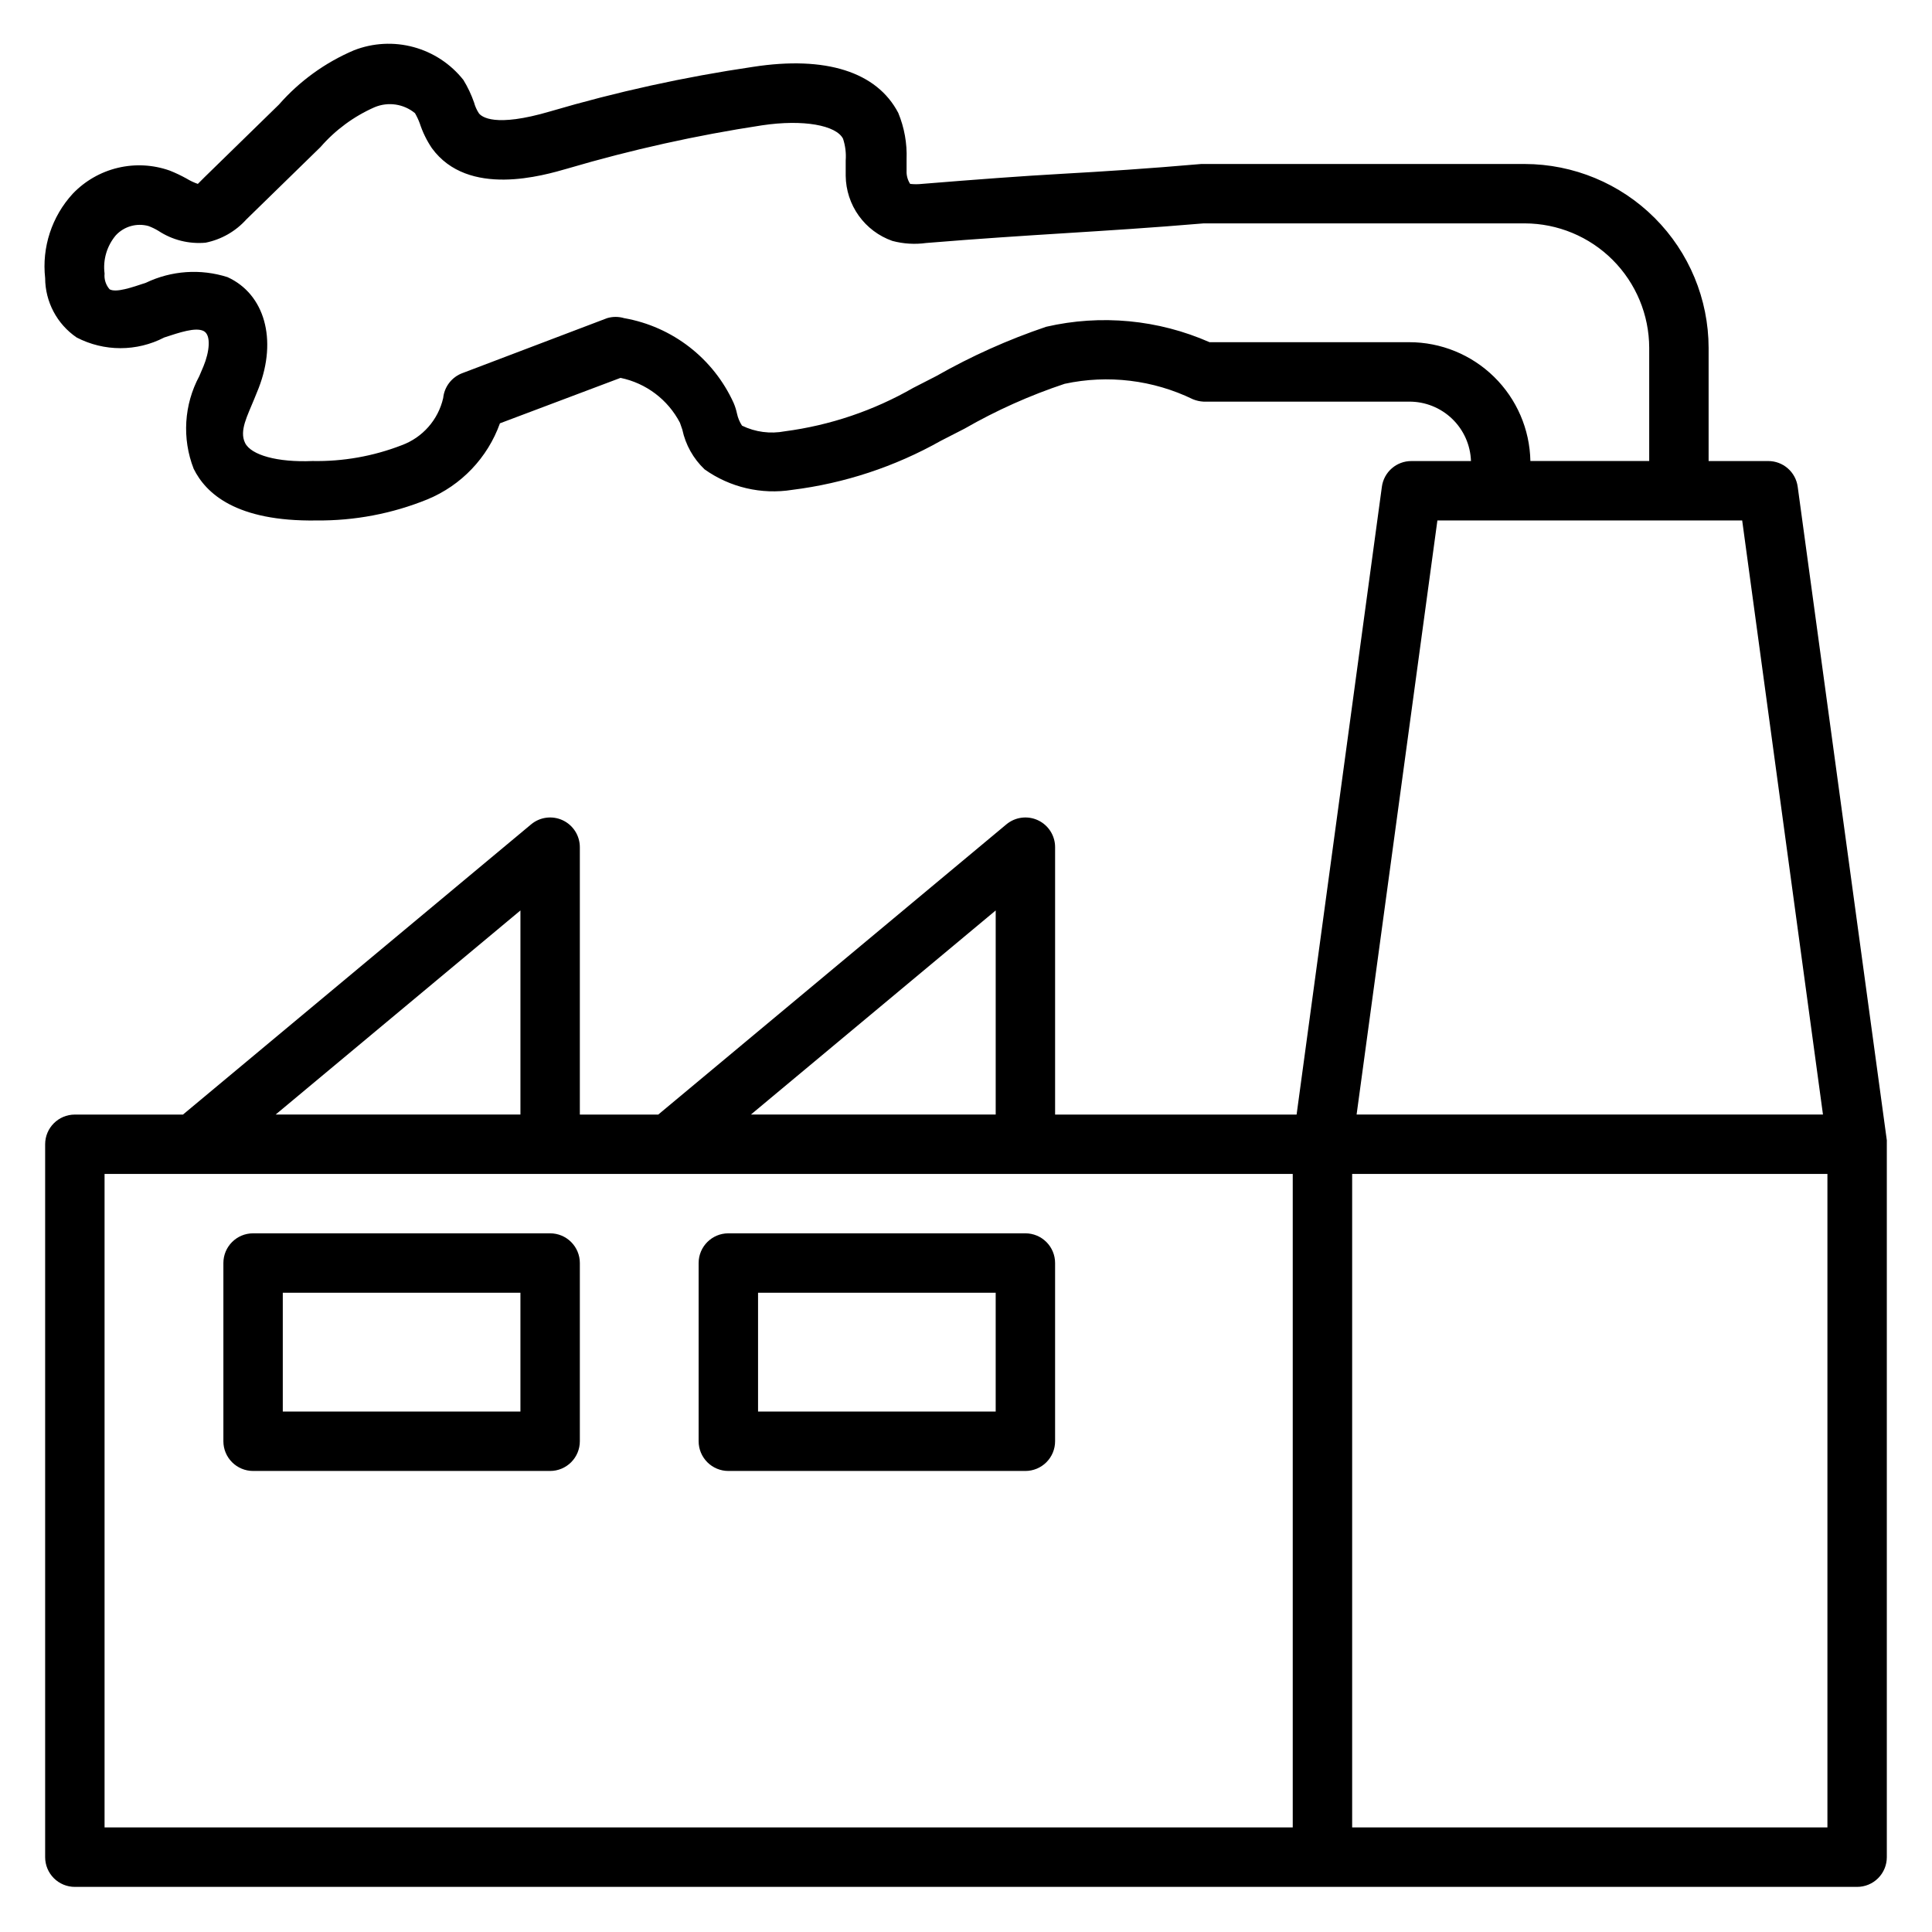
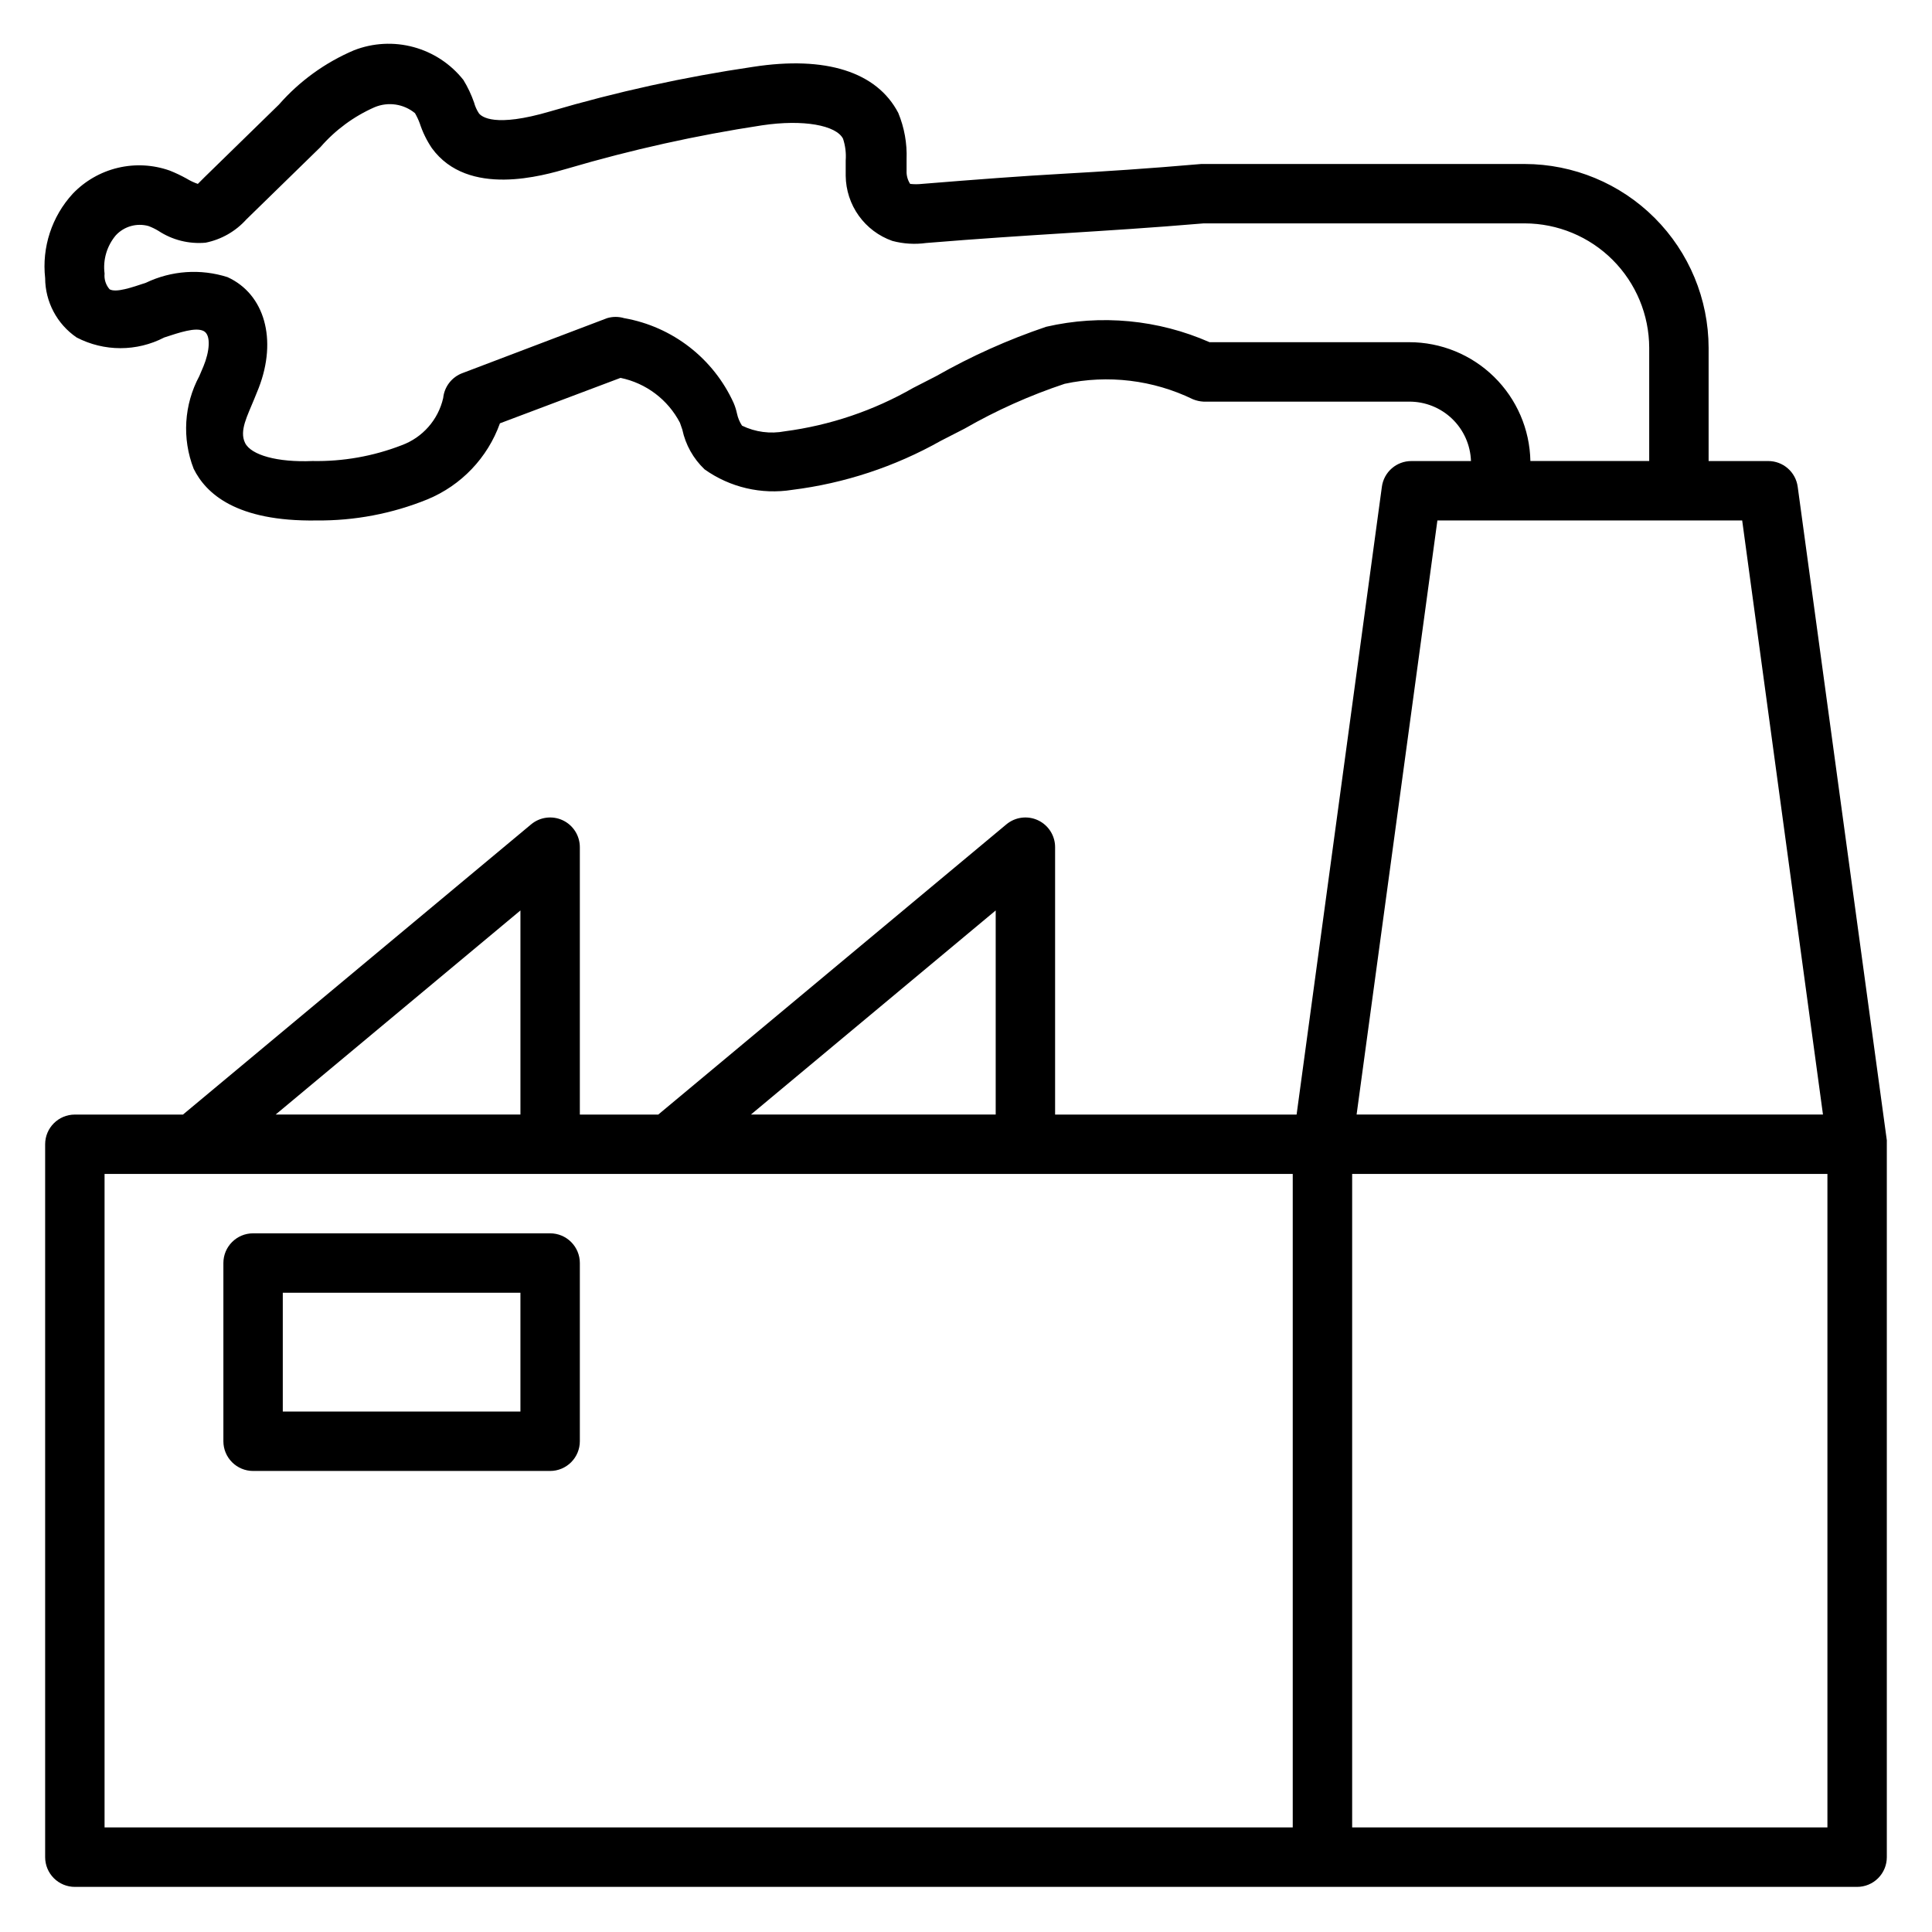
<svg xmlns="http://www.w3.org/2000/svg" fill="#000000" width="800px" height="800px" version="1.1" viewBox="144 144 512 512">
  <g>
    <path d="m644.03 446.21-23.617-173.18c-0.516-3.945-3.894-6.883-7.871-6.848h-15.742v-29.992c-0.023-12.918-5.164-25.301-14.297-34.434-9.133-9.137-21.516-14.273-34.434-14.297h-85.727c-14.484 1.258-25.664 1.969-36.84 2.598-11.18 0.629-22.594 1.496-37.156 2.676-1.047 0.117-2.102 0.117-3.148 0-0.668-1.027-0.996-2.238-0.945-3.461v-3.07c0.156-4.207-0.594-8.395-2.203-12.281-5.668-10.863-19.207-15.191-38.496-12.203-18.176 2.672-36.141 6.617-53.766 11.809-14.719 4.328-18.184 1.418-18.895 0.473h0.004c-0.57-0.871-0.996-1.828-1.262-2.832-0.727-2.09-1.676-4.098-2.832-5.984-3.356-4.238-7.977-7.285-13.191-8.703-5.211-1.418-10.742-1.125-15.777 0.832-7.641 3.242-14.449 8.164-19.918 14.406l-19.68 19.207-1.812 1.812 0.004-0.004c-1.047-0.363-2.047-0.84-2.992-1.414-1.449-0.805-2.949-1.516-4.488-2.125-4.414-1.555-9.184-1.805-13.734-0.715-4.555 1.09-8.695 3.469-11.93 6.852-5.555 6.047-8.223 14.199-7.32 22.359 0.02 6.301 3.141 12.191 8.344 15.742 7.281 3.781 15.945 3.781 23.223 0 4.094-1.34 8.266-2.754 10.391-1.73 2.125 1.023 1.574 5.59 0 9.367l-1.102 2.598c-4.07 7.574-4.617 16.551-1.496 24.562 3.227 6.535 11.258 14.012 32.512 13.699v-0.004c10.09 0.105 20.098-1.793 29.441-5.59 8.965-3.703 15.941-11.023 19.211-20.152l31.961-12.043h-0.004c6.769 1.395 12.551 5.758 15.746 11.887l0.629 1.812v-0.004c0.855 4.035 2.914 7.711 5.906 10.551 6.727 4.785 15.066 6.734 23.219 5.43 13.844-1.727 27.211-6.141 39.363-12.988l6.297-3.227c8.422-4.84 17.309-8.82 26.527-11.887 11.477-2.477 23.449-1.035 34.008 4.094 0.902 0.367 1.859 0.582 2.836 0.629h54.473c4.242-0.023 8.324 1.609 11.383 4.551 3.059 2.938 4.848 6.953 4.992 11.195h-15.746c-3.977-0.035-7.356 2.902-7.871 6.848l-22.594 166.34h-64v-70.848c0.008-3.059-1.758-5.84-4.523-7.141-2.769-1.297-6.035-0.879-8.387 1.078l-92.258 76.91h-20.781v-70.848c0.004-3.059-1.762-5.84-4.527-7.141-2.769-1.297-6.035-0.879-8.383 1.078l-92.262 76.91h-28.656c-4.348 0-7.871 3.523-7.871 7.871v188.93c0 2.086 0.832 4.09 2.305 5.566 1.477 1.477 3.481 2.305 5.566 2.305h472.32c2.086 0 4.09-0.828 5.566-2.305 1.477-1.477 2.305-3.481 2.305-5.566v-188.93-0.551zm-236.16-60.93v54.082h-64.867zm-125.95 0v54.082h-64.867zm204.67 243.01h-314.88v-173.19h314.88zm30.859-393.6h-52.898c-13.617-5.996-28.801-7.43-43.297-4.094-10.105 3.414-19.859 7.789-29.129 13.066l-6.141 3.148c-10.477 6.012-22.027 9.918-34.004 11.492-3.844 0.734-7.816 0.211-11.336-1.496-0.645-0.98-1.098-2.074-1.34-3.227-0.203-0.941-0.492-1.863-0.867-2.754-5.367-11.844-16.238-20.27-29.047-22.516-1.465-0.434-3.023-0.434-4.484 0l-38.336 14.562h-0.004c-2.832 1.043-4.816 3.613-5.117 6.613-1.316 5.769-5.465 10.48-11.02 12.516-7.523 2.914-15.547 4.332-23.617 4.176-9.289 0.395-16.297-1.574-17.871-4.801-1.574-3.227 0.629-7.164 2.441-11.652l1.18-2.914c4.961-12.832 1.574-24.875-8.266-29.363h0.004c-7.144-2.281-14.887-1.746-21.648 1.496-3.777 1.258-7.871 2.676-9.605 1.73-1.004-1.145-1.488-2.656-1.336-4.172-0.473-3.652 0.613-7.336 2.992-10.152 2.203-2.367 5.543-3.309 8.656-2.441 0.902 0.34 1.773 0.762 2.598 1.258 3.695 2.441 8.109 3.551 12.52 3.152 4.16-0.836 7.941-2.988 10.781-6.141l19.68-19.207c3.941-4.531 8.836-8.133 14.328-10.551 3.586-1.504 7.707-0.898 10.707 1.574 0.496 0.855 0.914 1.75 1.258 2.676 0.766 2.344 1.852 4.57 3.231 6.613 9.605 13.145 29.52 7.242 36.055 5.352h-0.004c16.859-4.961 34.031-8.773 51.406-11.414 11.02-1.652 19.68 0 21.492 3.543 0.609 1.852 0.852 3.805 0.707 5.746v4.094c0.043 3.797 1.254 7.484 3.461 10.566 2.211 3.086 5.316 5.414 8.898 6.676 2.922 0.781 5.977 0.969 8.973 0.551 14.406-1.18 25.586-1.891 36.84-2.598 11.258-0.711 22.754-1.418 36.688-2.598h85.094c8.742 0.02 17.121 3.5 23.301 9.684 6.18 6.18 9.664 14.559 9.684 23.301v29.992h-31.488c-0.164-8.41-3.621-16.418-9.625-22.305-6.008-5.891-14.082-9.188-22.492-9.184zm7.477 47.23h80.77l21.41 157.44h-123.59zm103.36 346.37h-125.95v-173.19h125.95z" />
    <path d="m211.07 533.82h78.719c2.09 0 4.09-0.832 5.566-2.309 1.477-1.477 2.309-3.477 2.309-5.566v-47.23c0-2.086-0.832-4.09-2.309-5.566-1.477-1.477-3.477-2.305-5.566-2.305h-78.719c-4.348 0-7.871 3.523-7.871 7.871v47.23c0 2.09 0.828 4.09 2.305 5.566 1.477 1.477 3.477 2.309 5.566 2.309zm7.871-47.23h62.977v31.488l-62.977-0.004z" />
-     <path d="m337.02 533.82h78.719c2.09 0 4.09-0.832 5.566-2.309 1.477-1.477 2.305-3.477 2.305-5.566v-47.23c0-2.086-0.828-4.09-2.305-5.566-1.477-1.477-3.477-2.305-5.566-2.305h-78.719c-4.348 0-7.875 3.523-7.875 7.871v47.23c0 2.09 0.832 4.09 2.309 5.566 1.477 1.477 3.477 2.309 5.566 2.309zm7.871-47.23h62.977v31.488l-62.977-0.004z" />
  </g>
</svg>